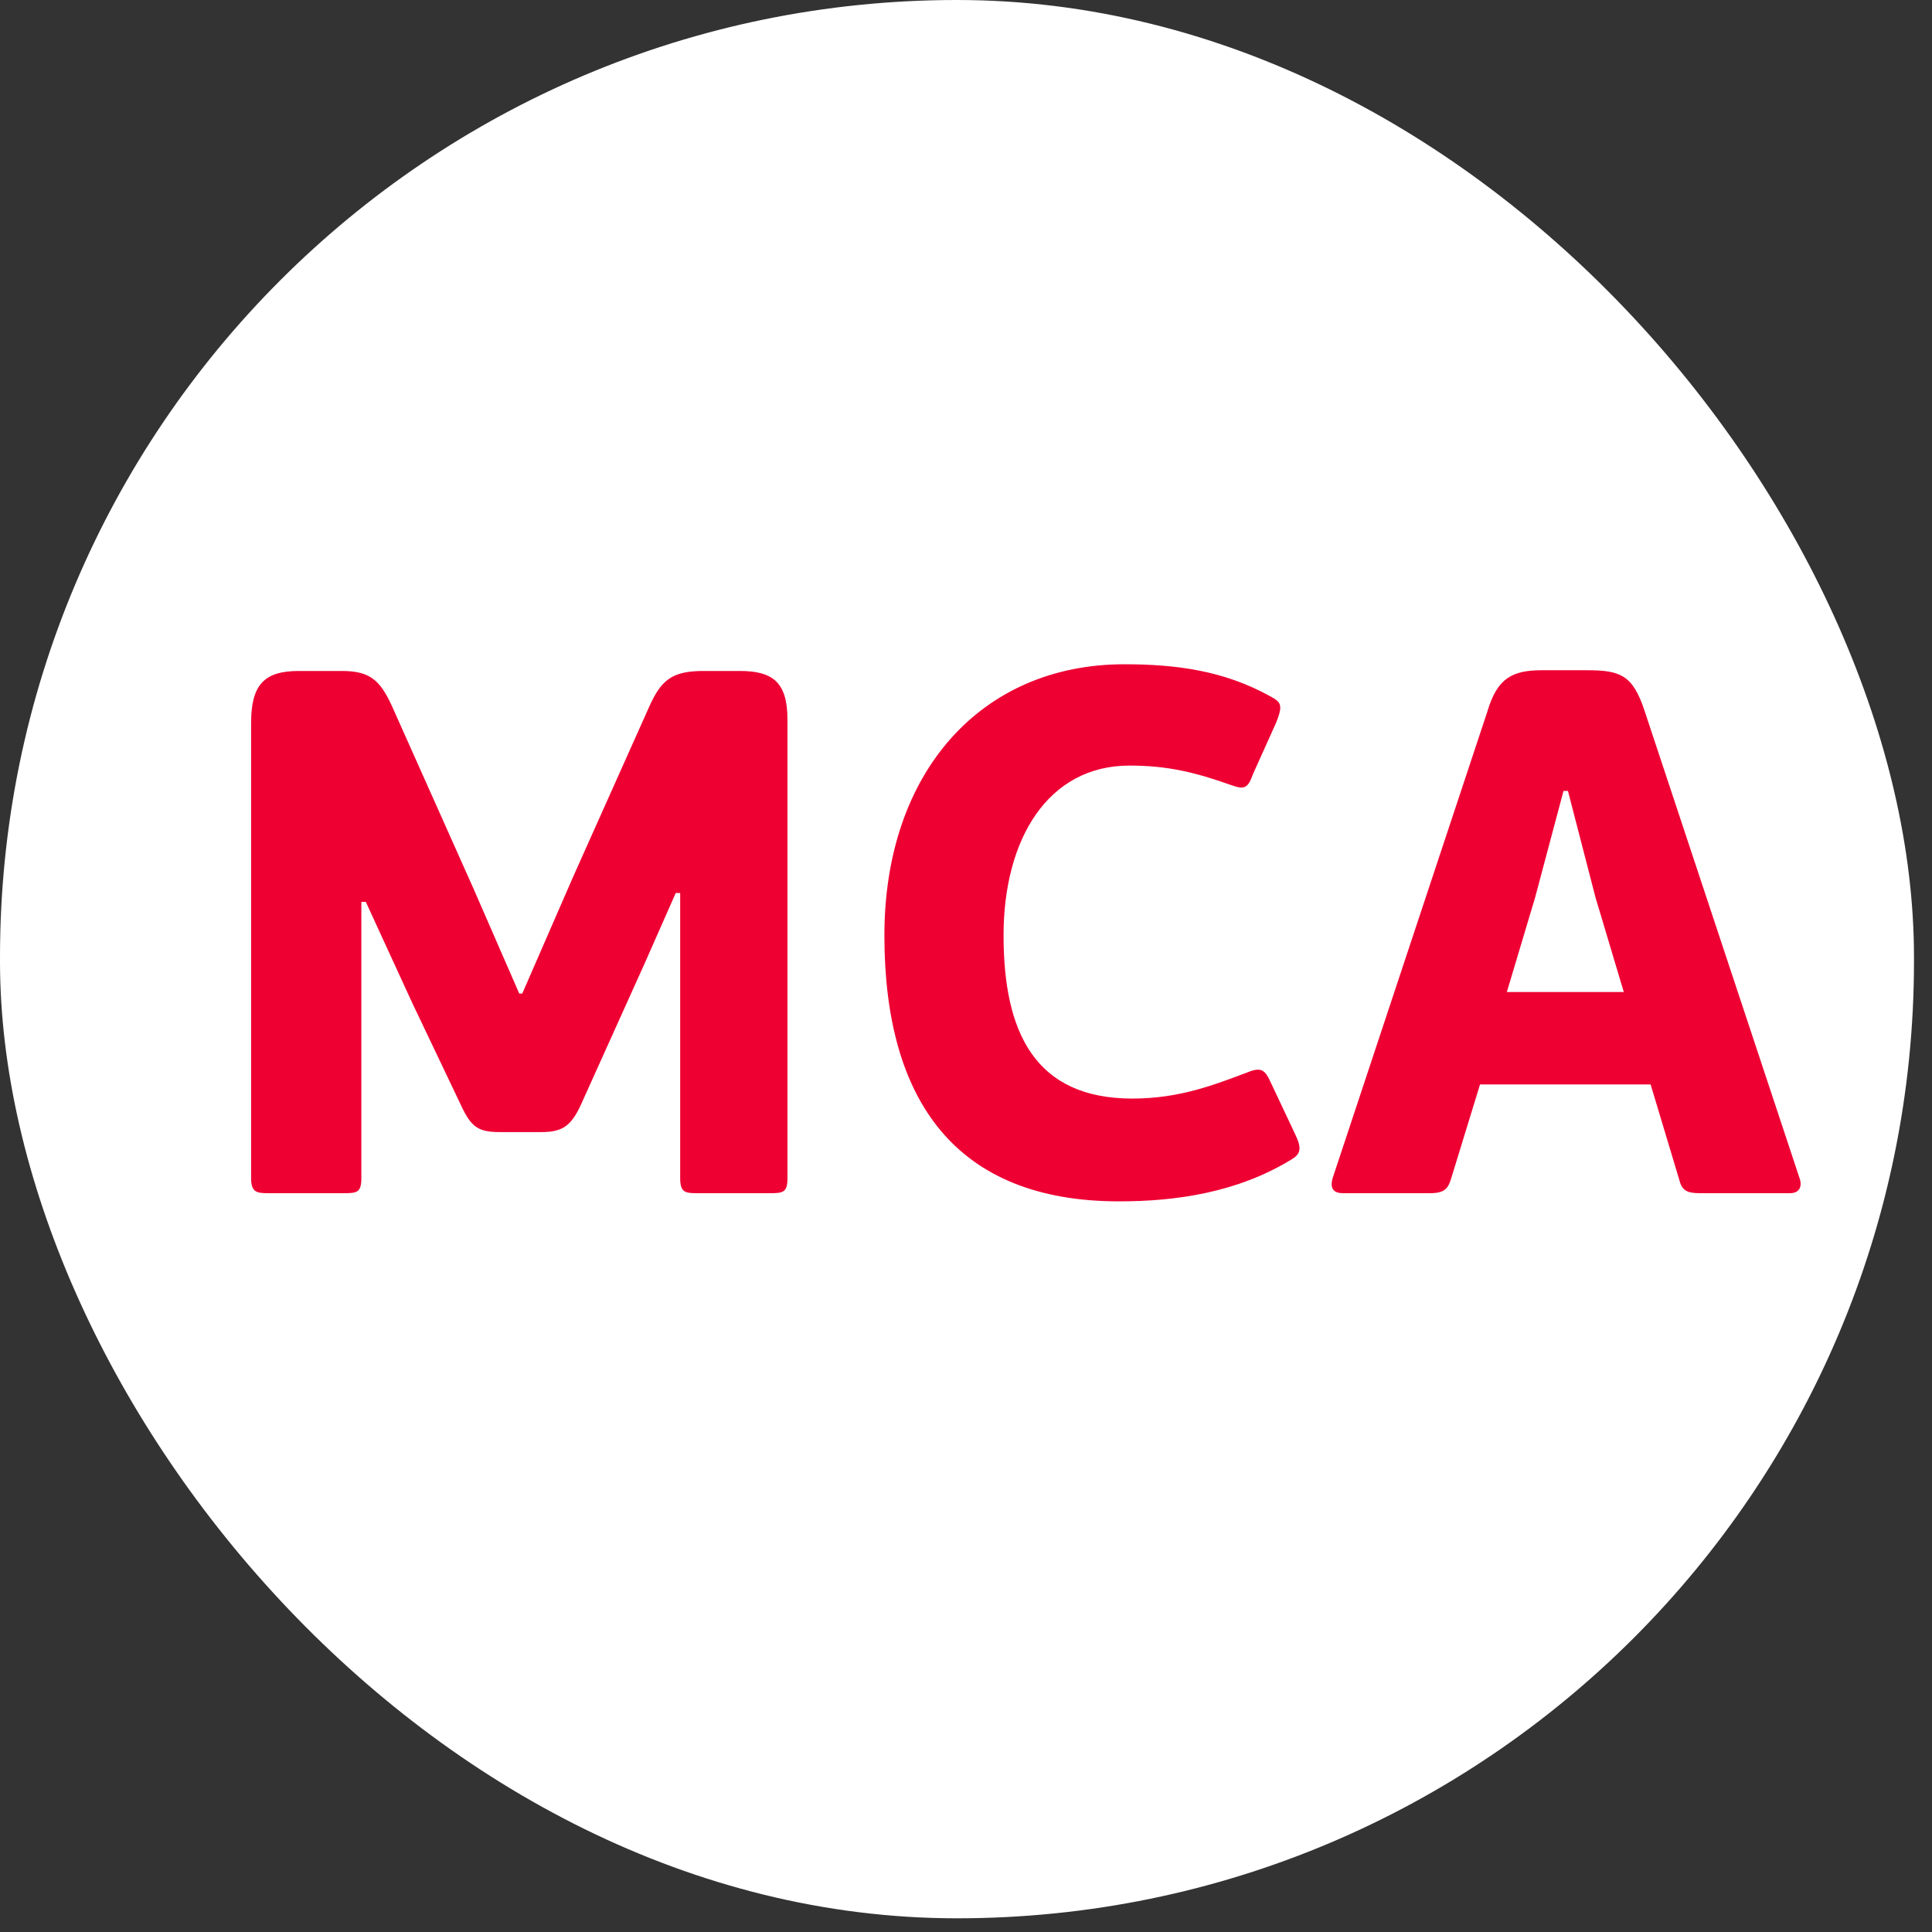
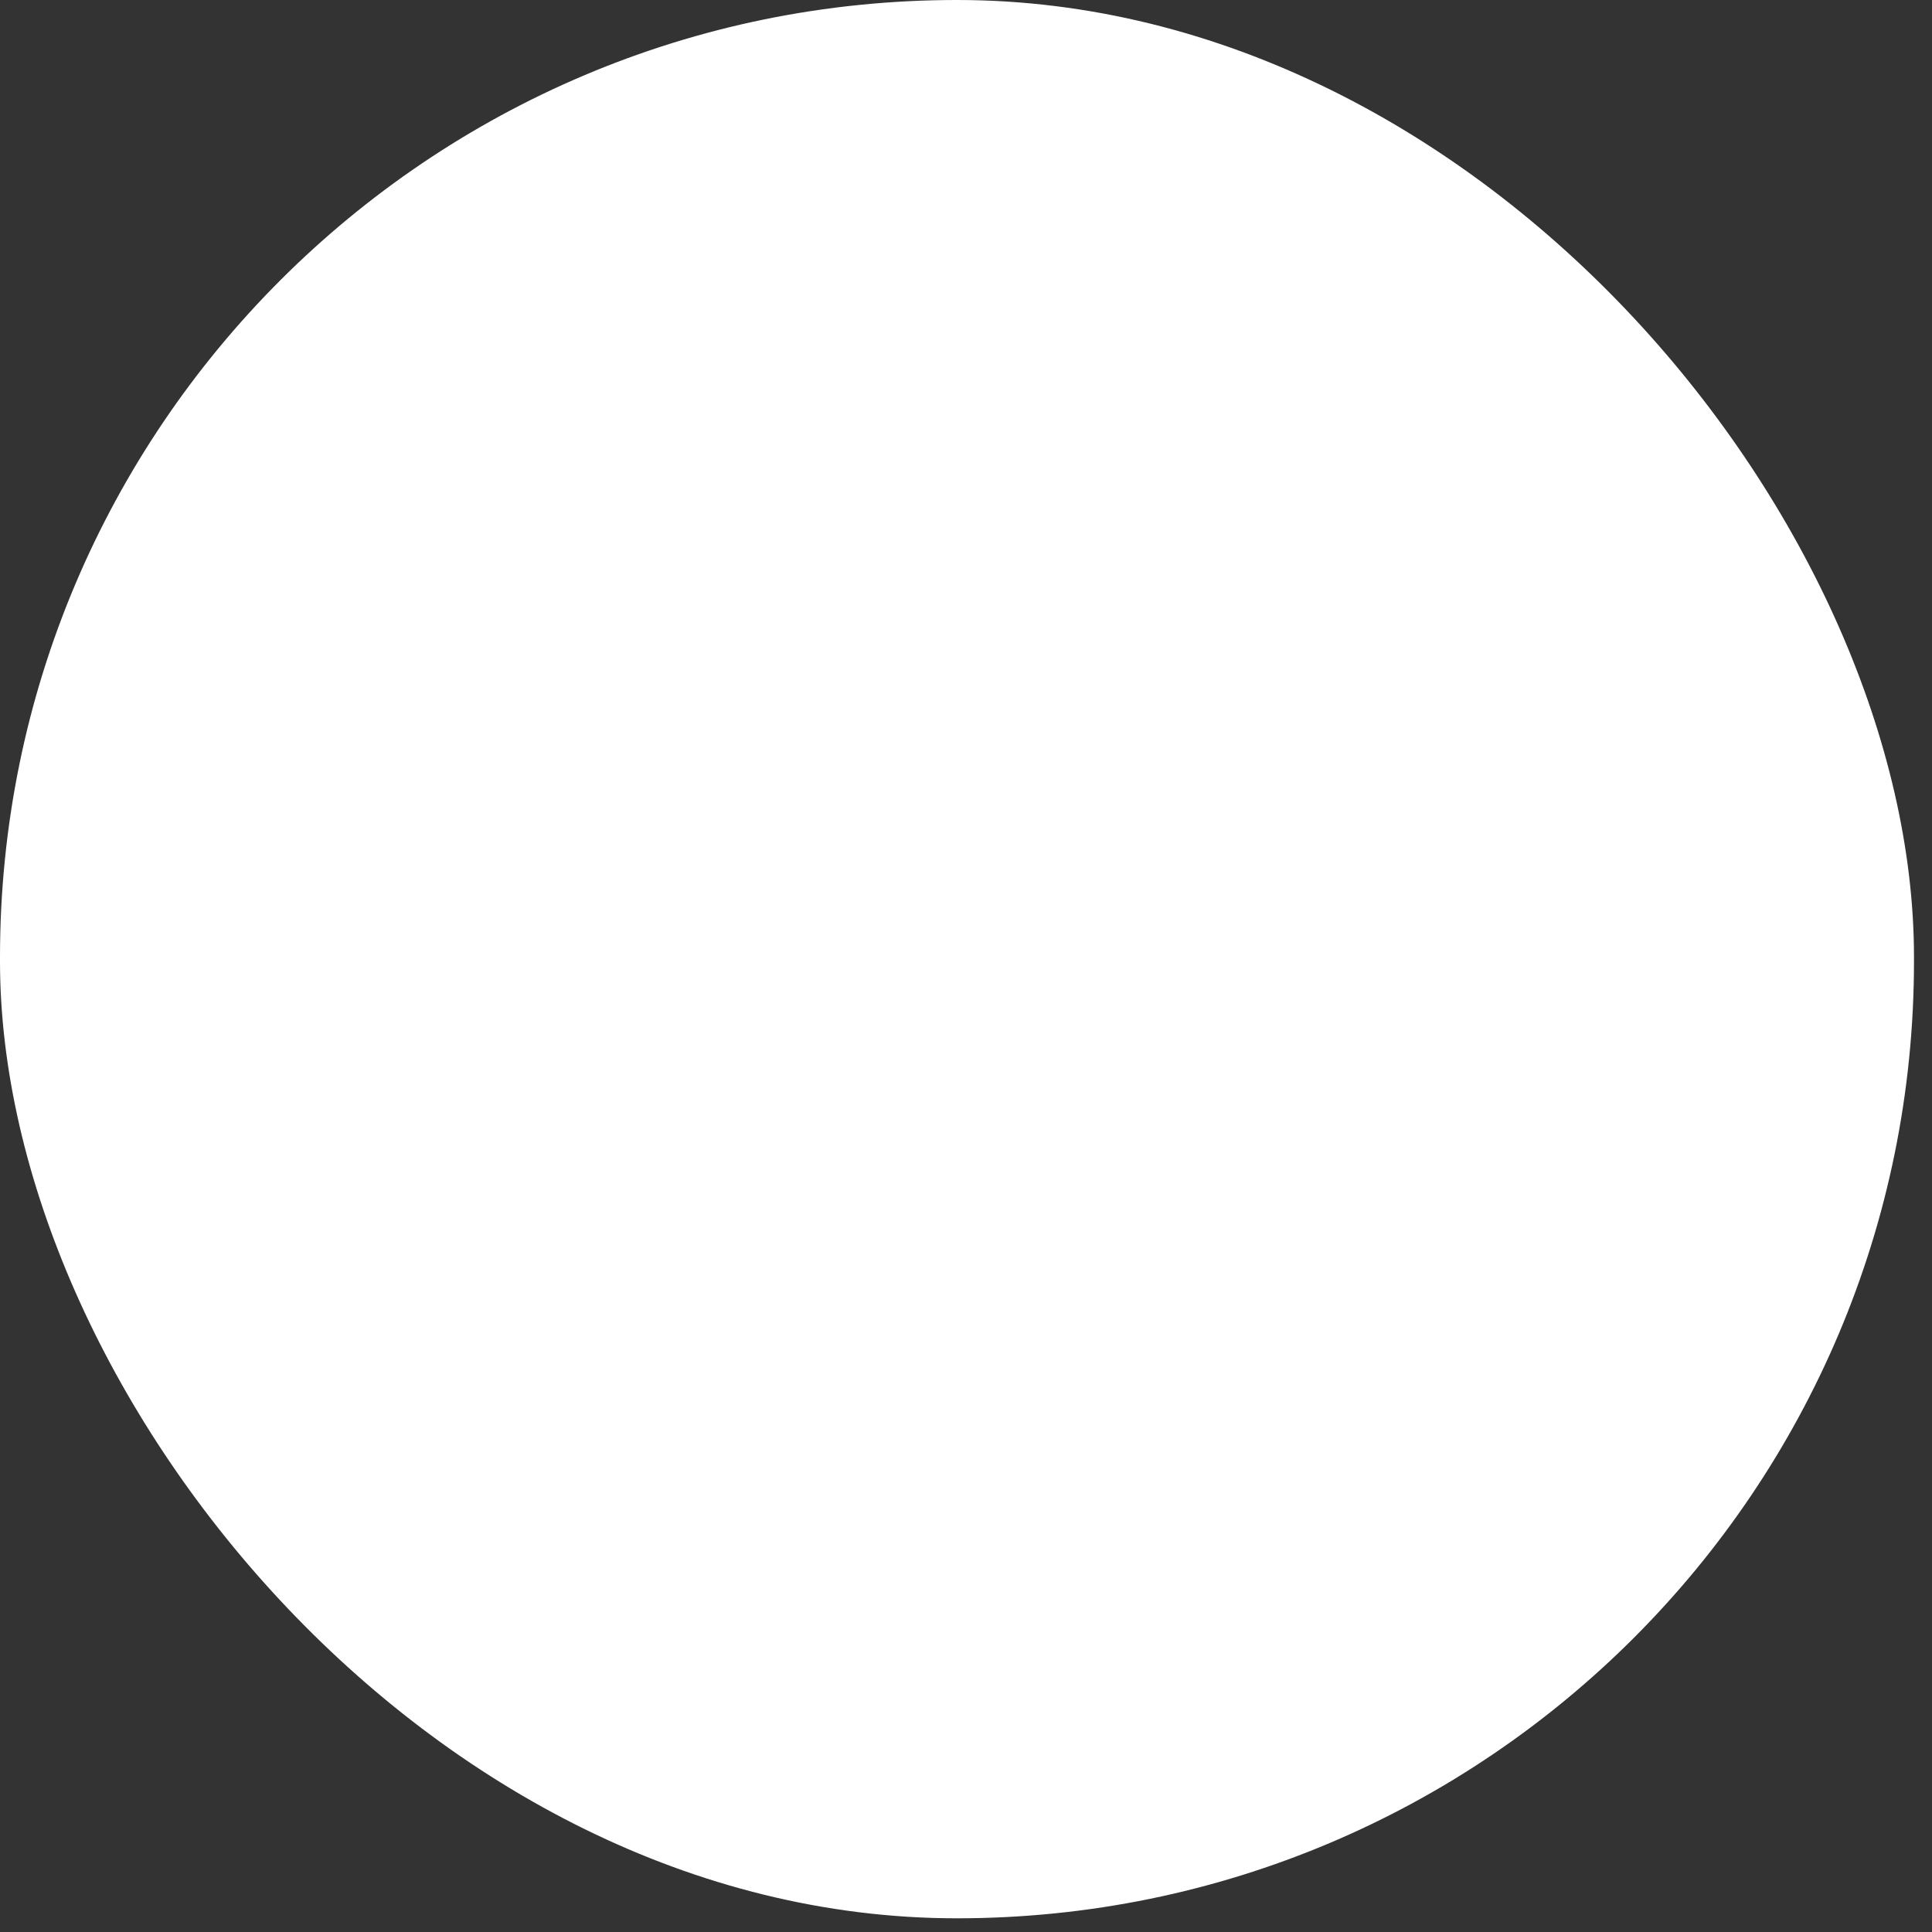
<svg xmlns="http://www.w3.org/2000/svg" width="34" height="34" viewBox="0 0 34 34" fill="none">
  <rect x="0" y="0" width="34" height="34" fill="#333333" stroke="none" />
  <rect width="33.683" height="33.759" rx="16.841" fill="white" />
-   <path d="M11.97 20.736V15.715H11.892L11.354 16.934L10.266 19.346C10.069 19.805 9.925 19.923 9.519 19.923H8.798C8.365 19.923 8.273 19.805 8.063 19.346L7.251 17.642L6.438 15.872H6.359V20.736C6.359 20.985 6.28 20.998 6.058 20.998H4.72C4.524 20.998 4.419 20.985 4.419 20.736V12.726C4.419 12.057 4.642 11.808 5.258 11.808H6.018C6.503 11.808 6.687 11.965 6.897 12.424L8.326 15.623L9.138 17.485H9.191L10.082 15.439L11.419 12.45C11.629 11.978 11.813 11.808 12.377 11.808H13.019C13.583 11.808 13.858 11.992 13.858 12.66V20.736C13.858 20.985 13.779 20.998 13.556 20.998H12.259C12.062 20.998 11.97 20.985 11.97 20.736ZM19.929 19.333C20.768 19.333 21.385 19.084 21.948 18.874C22.198 18.769 22.263 18.835 22.355 19.032L22.8 19.976C22.919 20.225 22.879 20.316 22.722 20.408C21.778 20.985 20.703 21.142 19.693 21.142C16.822 21.142 15.564 19.372 15.564 16.462C15.564 13.591 17.268 11.69 19.785 11.69C20.677 11.69 21.529 11.795 22.355 12.254C22.551 12.359 22.578 12.411 22.46 12.713L22.053 13.617C21.962 13.866 21.909 13.906 21.66 13.814C21.031 13.591 20.546 13.473 19.877 13.473C18.448 13.473 17.661 14.758 17.661 16.462C17.661 18.166 18.212 19.333 19.929 19.333ZM29.56 20.788L29.048 19.084H26.046L25.535 20.749C25.483 20.919 25.417 20.998 25.168 20.998H23.634C23.437 20.998 23.411 20.88 23.451 20.736L26.177 12.516C26.348 11.939 26.61 11.795 27.134 11.795H27.921C28.511 11.795 28.734 11.873 28.944 12.516L31.67 20.736C31.71 20.841 31.697 20.998 31.5 20.998H29.94C29.743 20.998 29.612 20.985 29.56 20.788ZM27.016 15.793L26.518 17.458H28.576L28.078 15.793L27.593 13.919H27.515L27.016 15.793Z" fill="#EE0033" />
</svg>